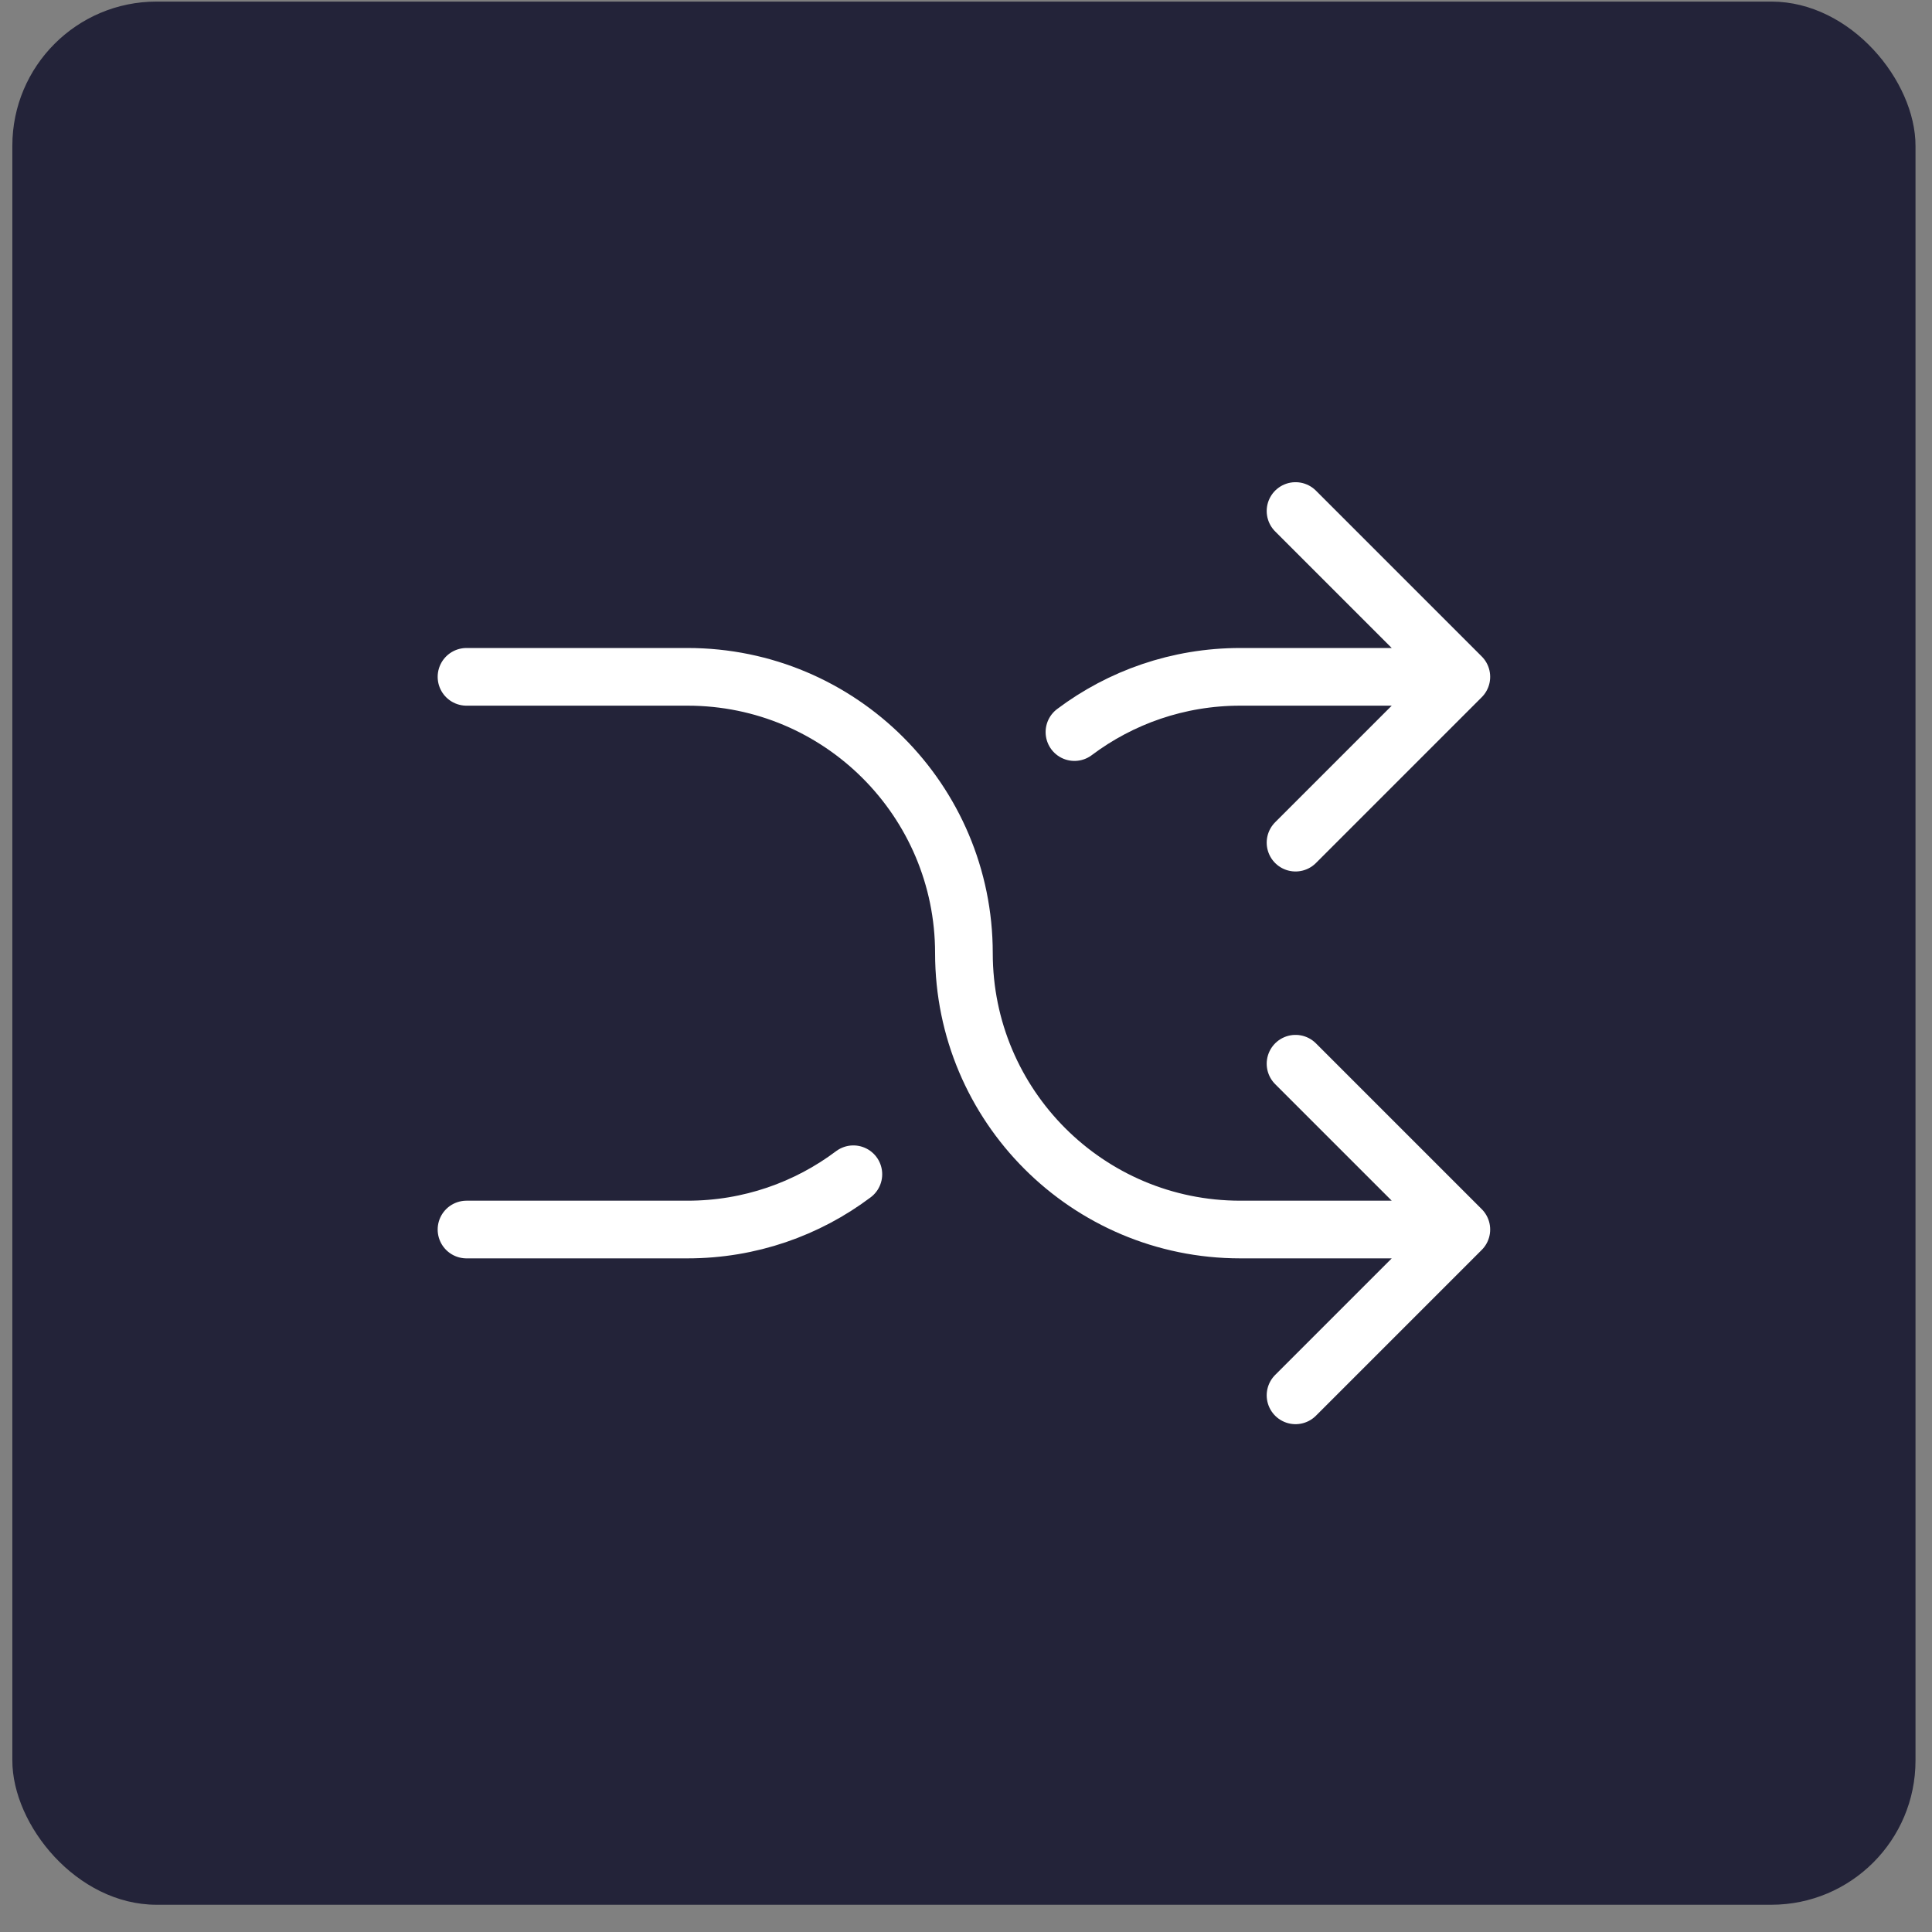
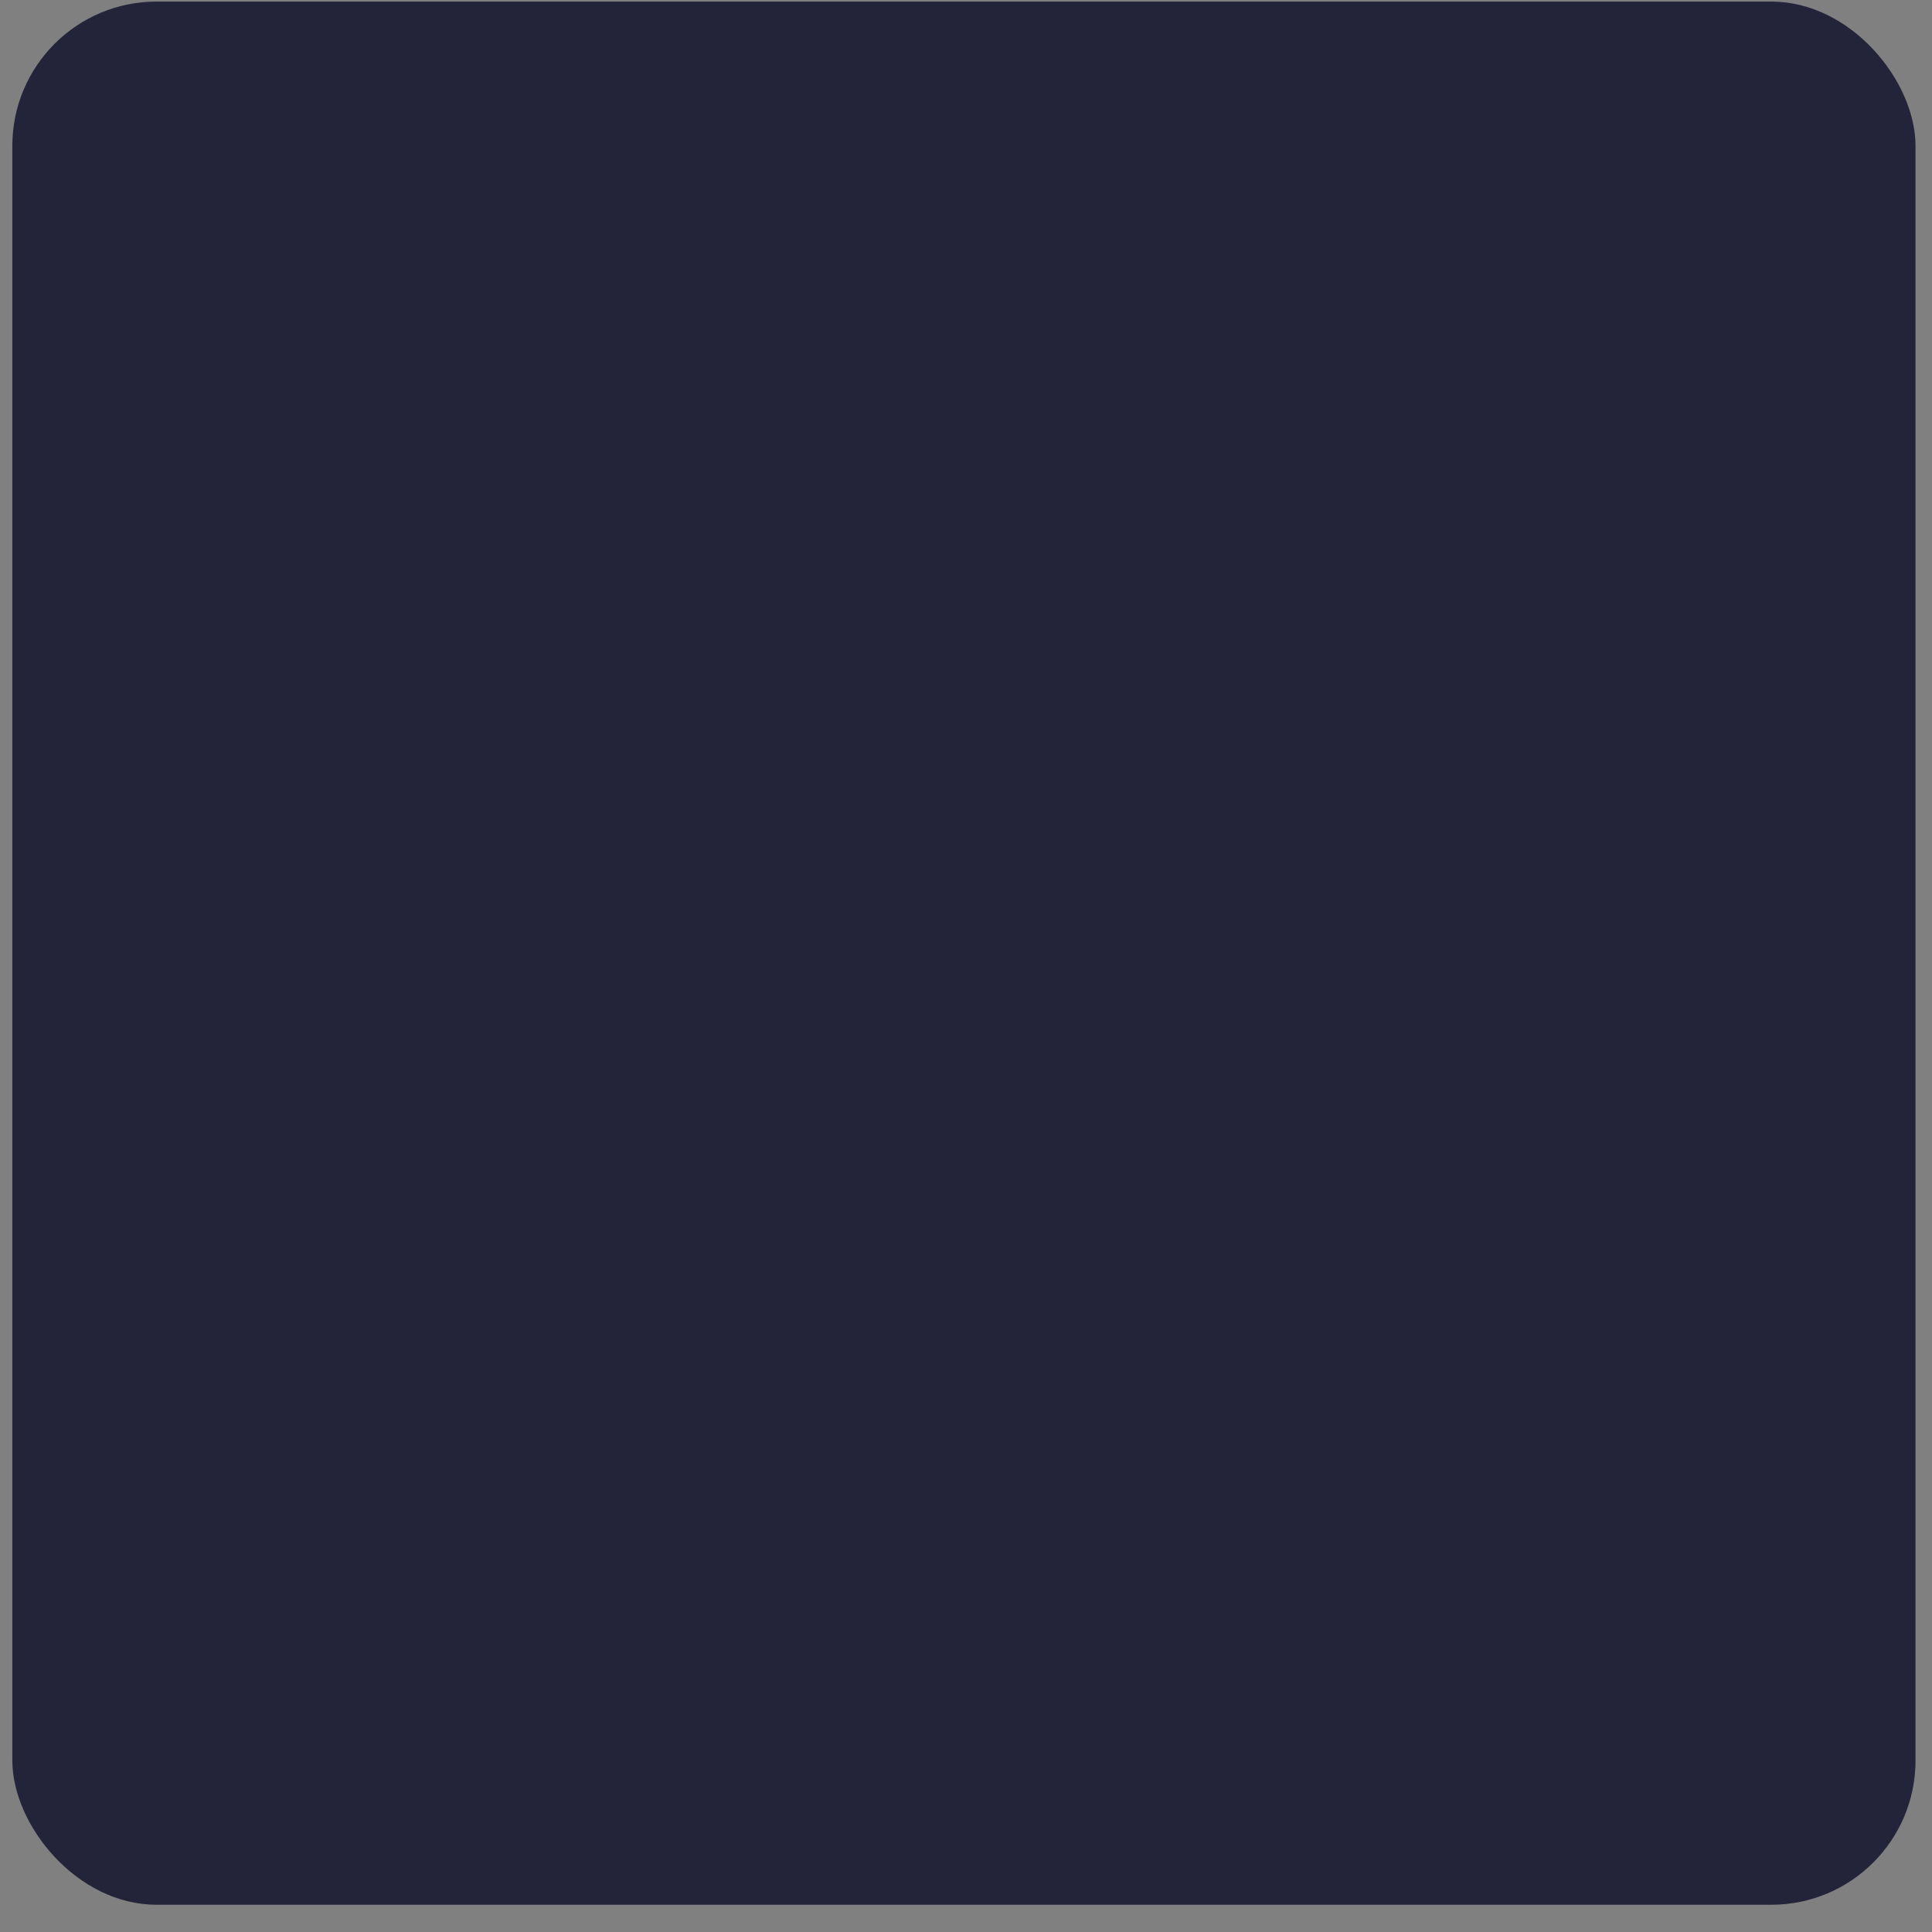
<svg xmlns="http://www.w3.org/2000/svg" width="67" height="67" viewBox="0 0 67 67" fill="none">
  <rect x="0" y="0" width="67" height="67" fill="#808080" stroke="none" />
  <rect x="0.428" y="0.055" width="66" height="66" rx="5" fill="#232339" />
-   <path d="M44.928 48.389L50.678 42.639M50.678 42.639L44.928 36.889M50.678 42.639H43.011C37.718 42.639 33.428 38.348 33.428 33.055C33.428 27.762 29.137 23.472 23.844 23.472H16.178M44.928 17.722L50.678 23.472M50.678 23.472L44.928 29.222M50.678 23.472L43.011 23.472C40.854 23.472 38.863 24.185 37.261 25.388M16.178 42.639H23.844C26.002 42.639 27.993 41.925 29.594 40.722" stroke="white" stroke-width="2" stroke-linecap="round" stroke-linejoin="round" />
</svg>